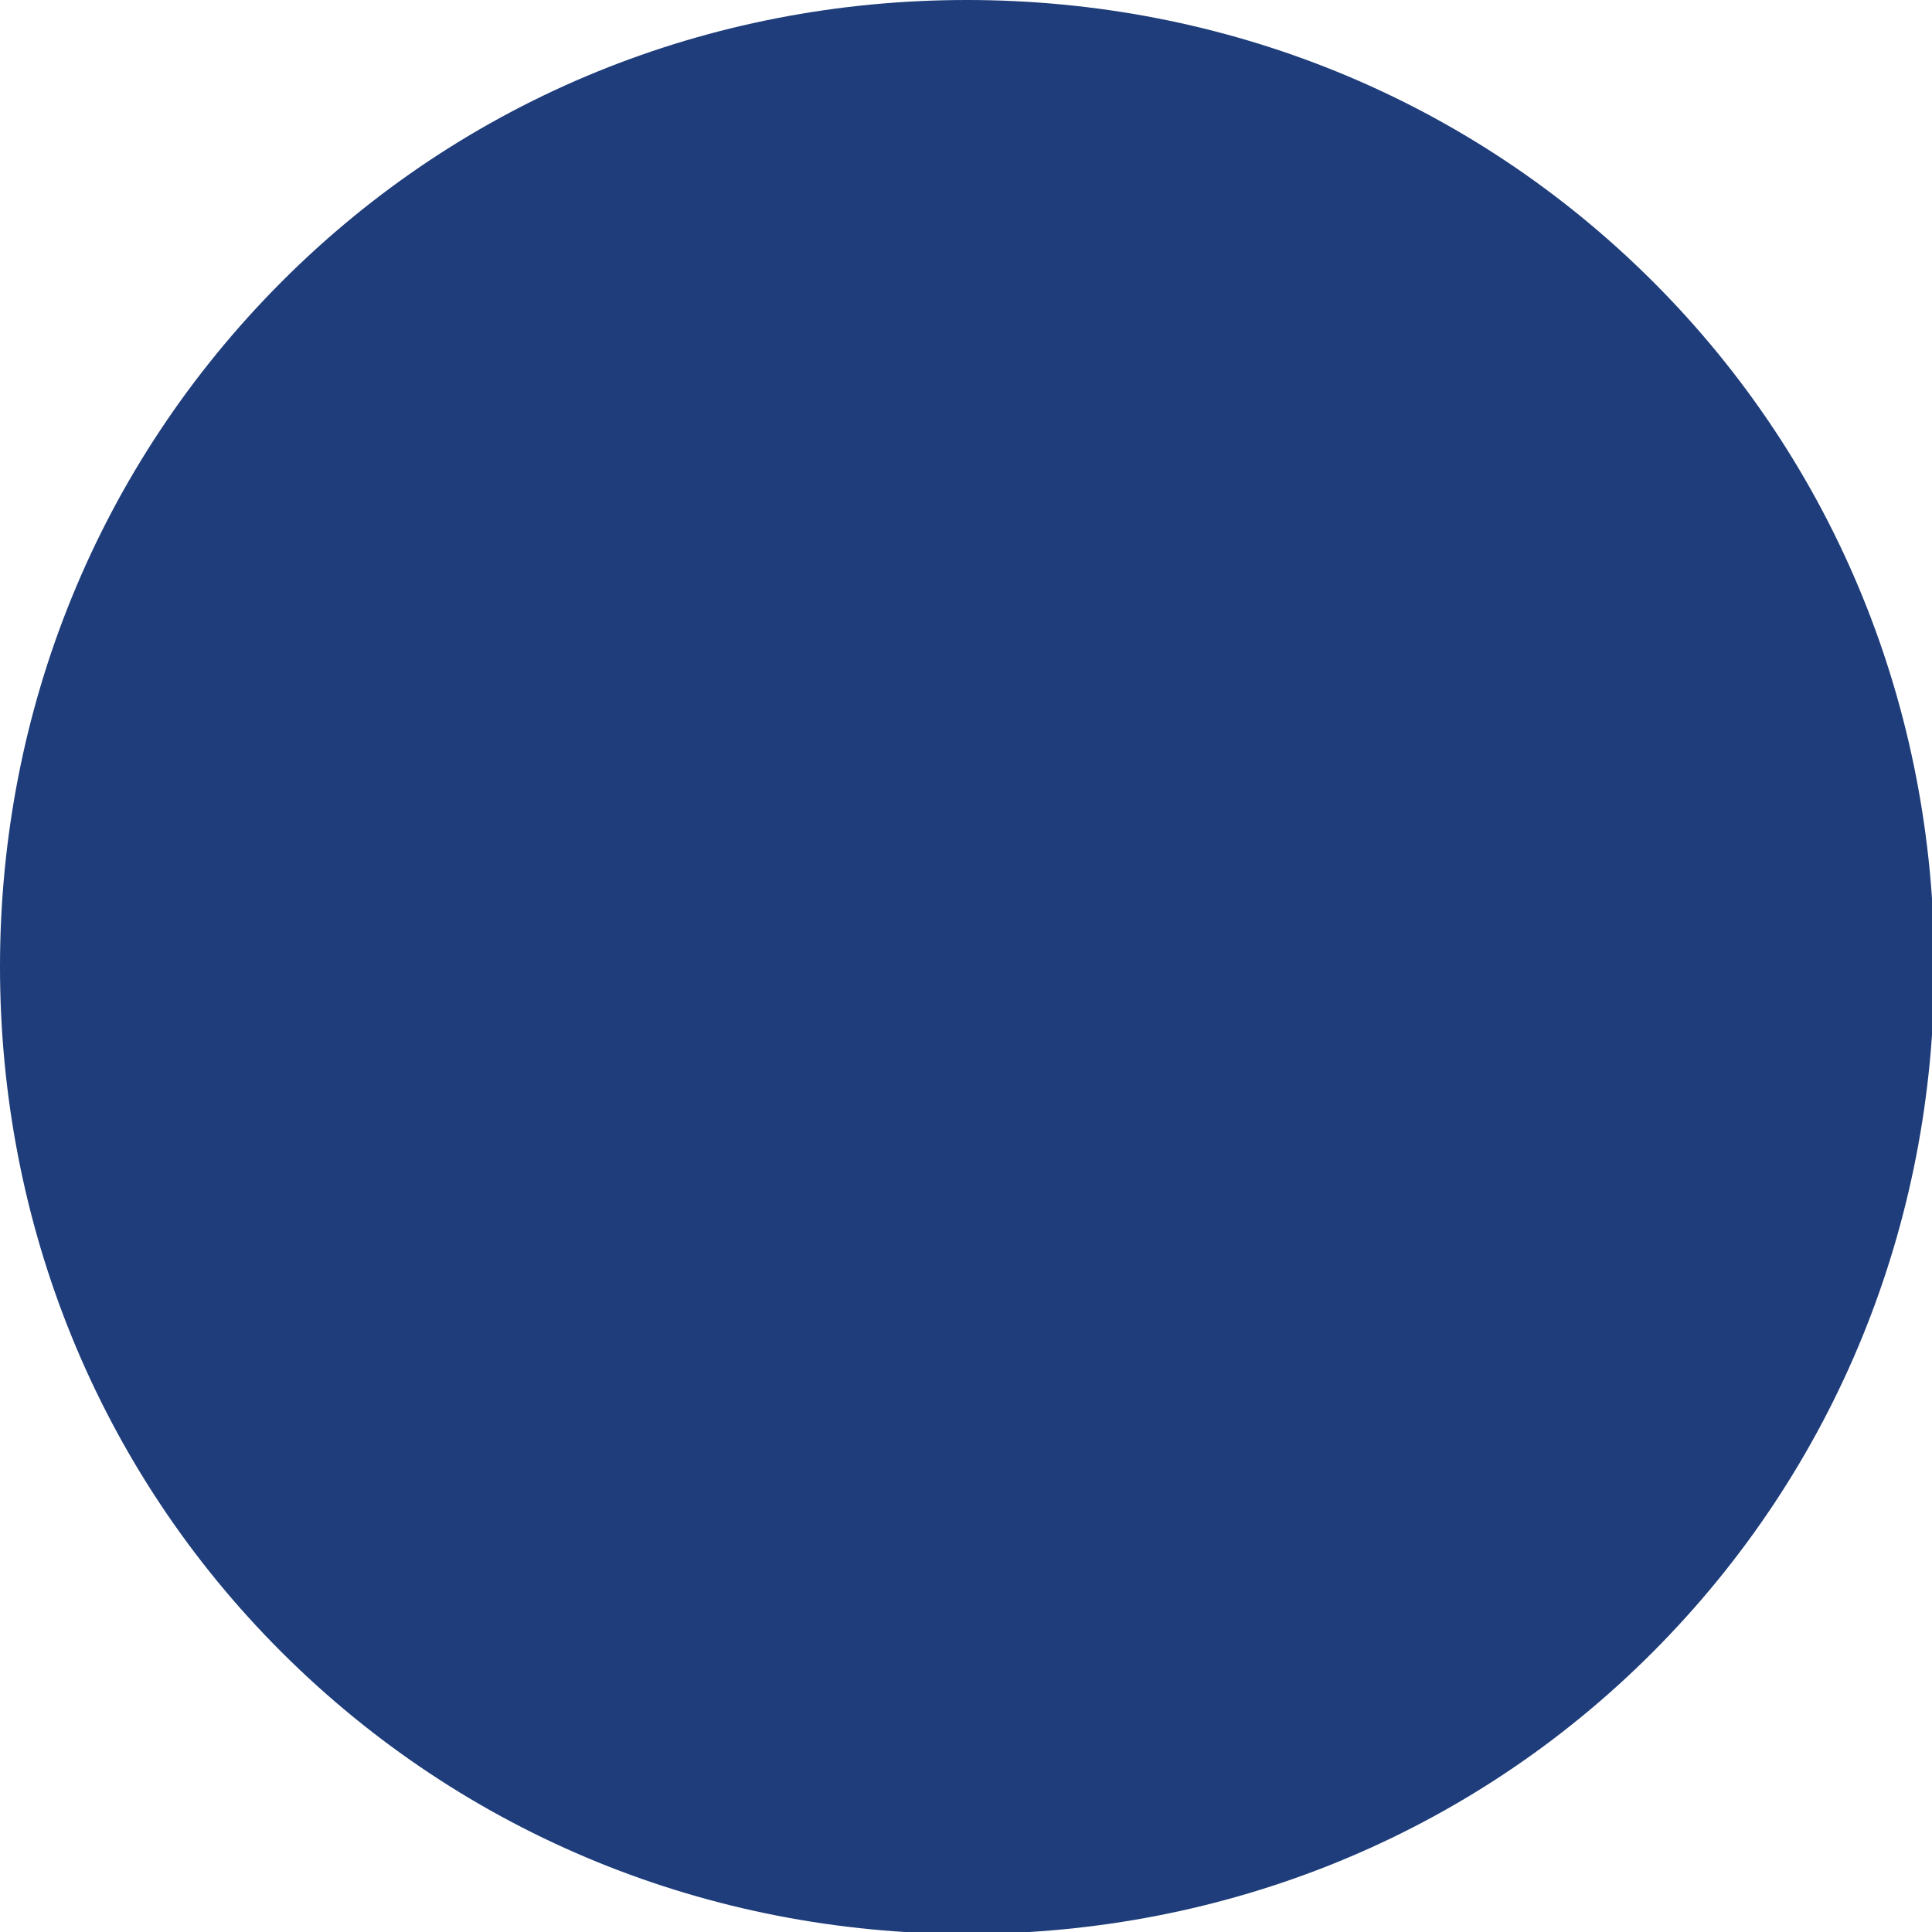
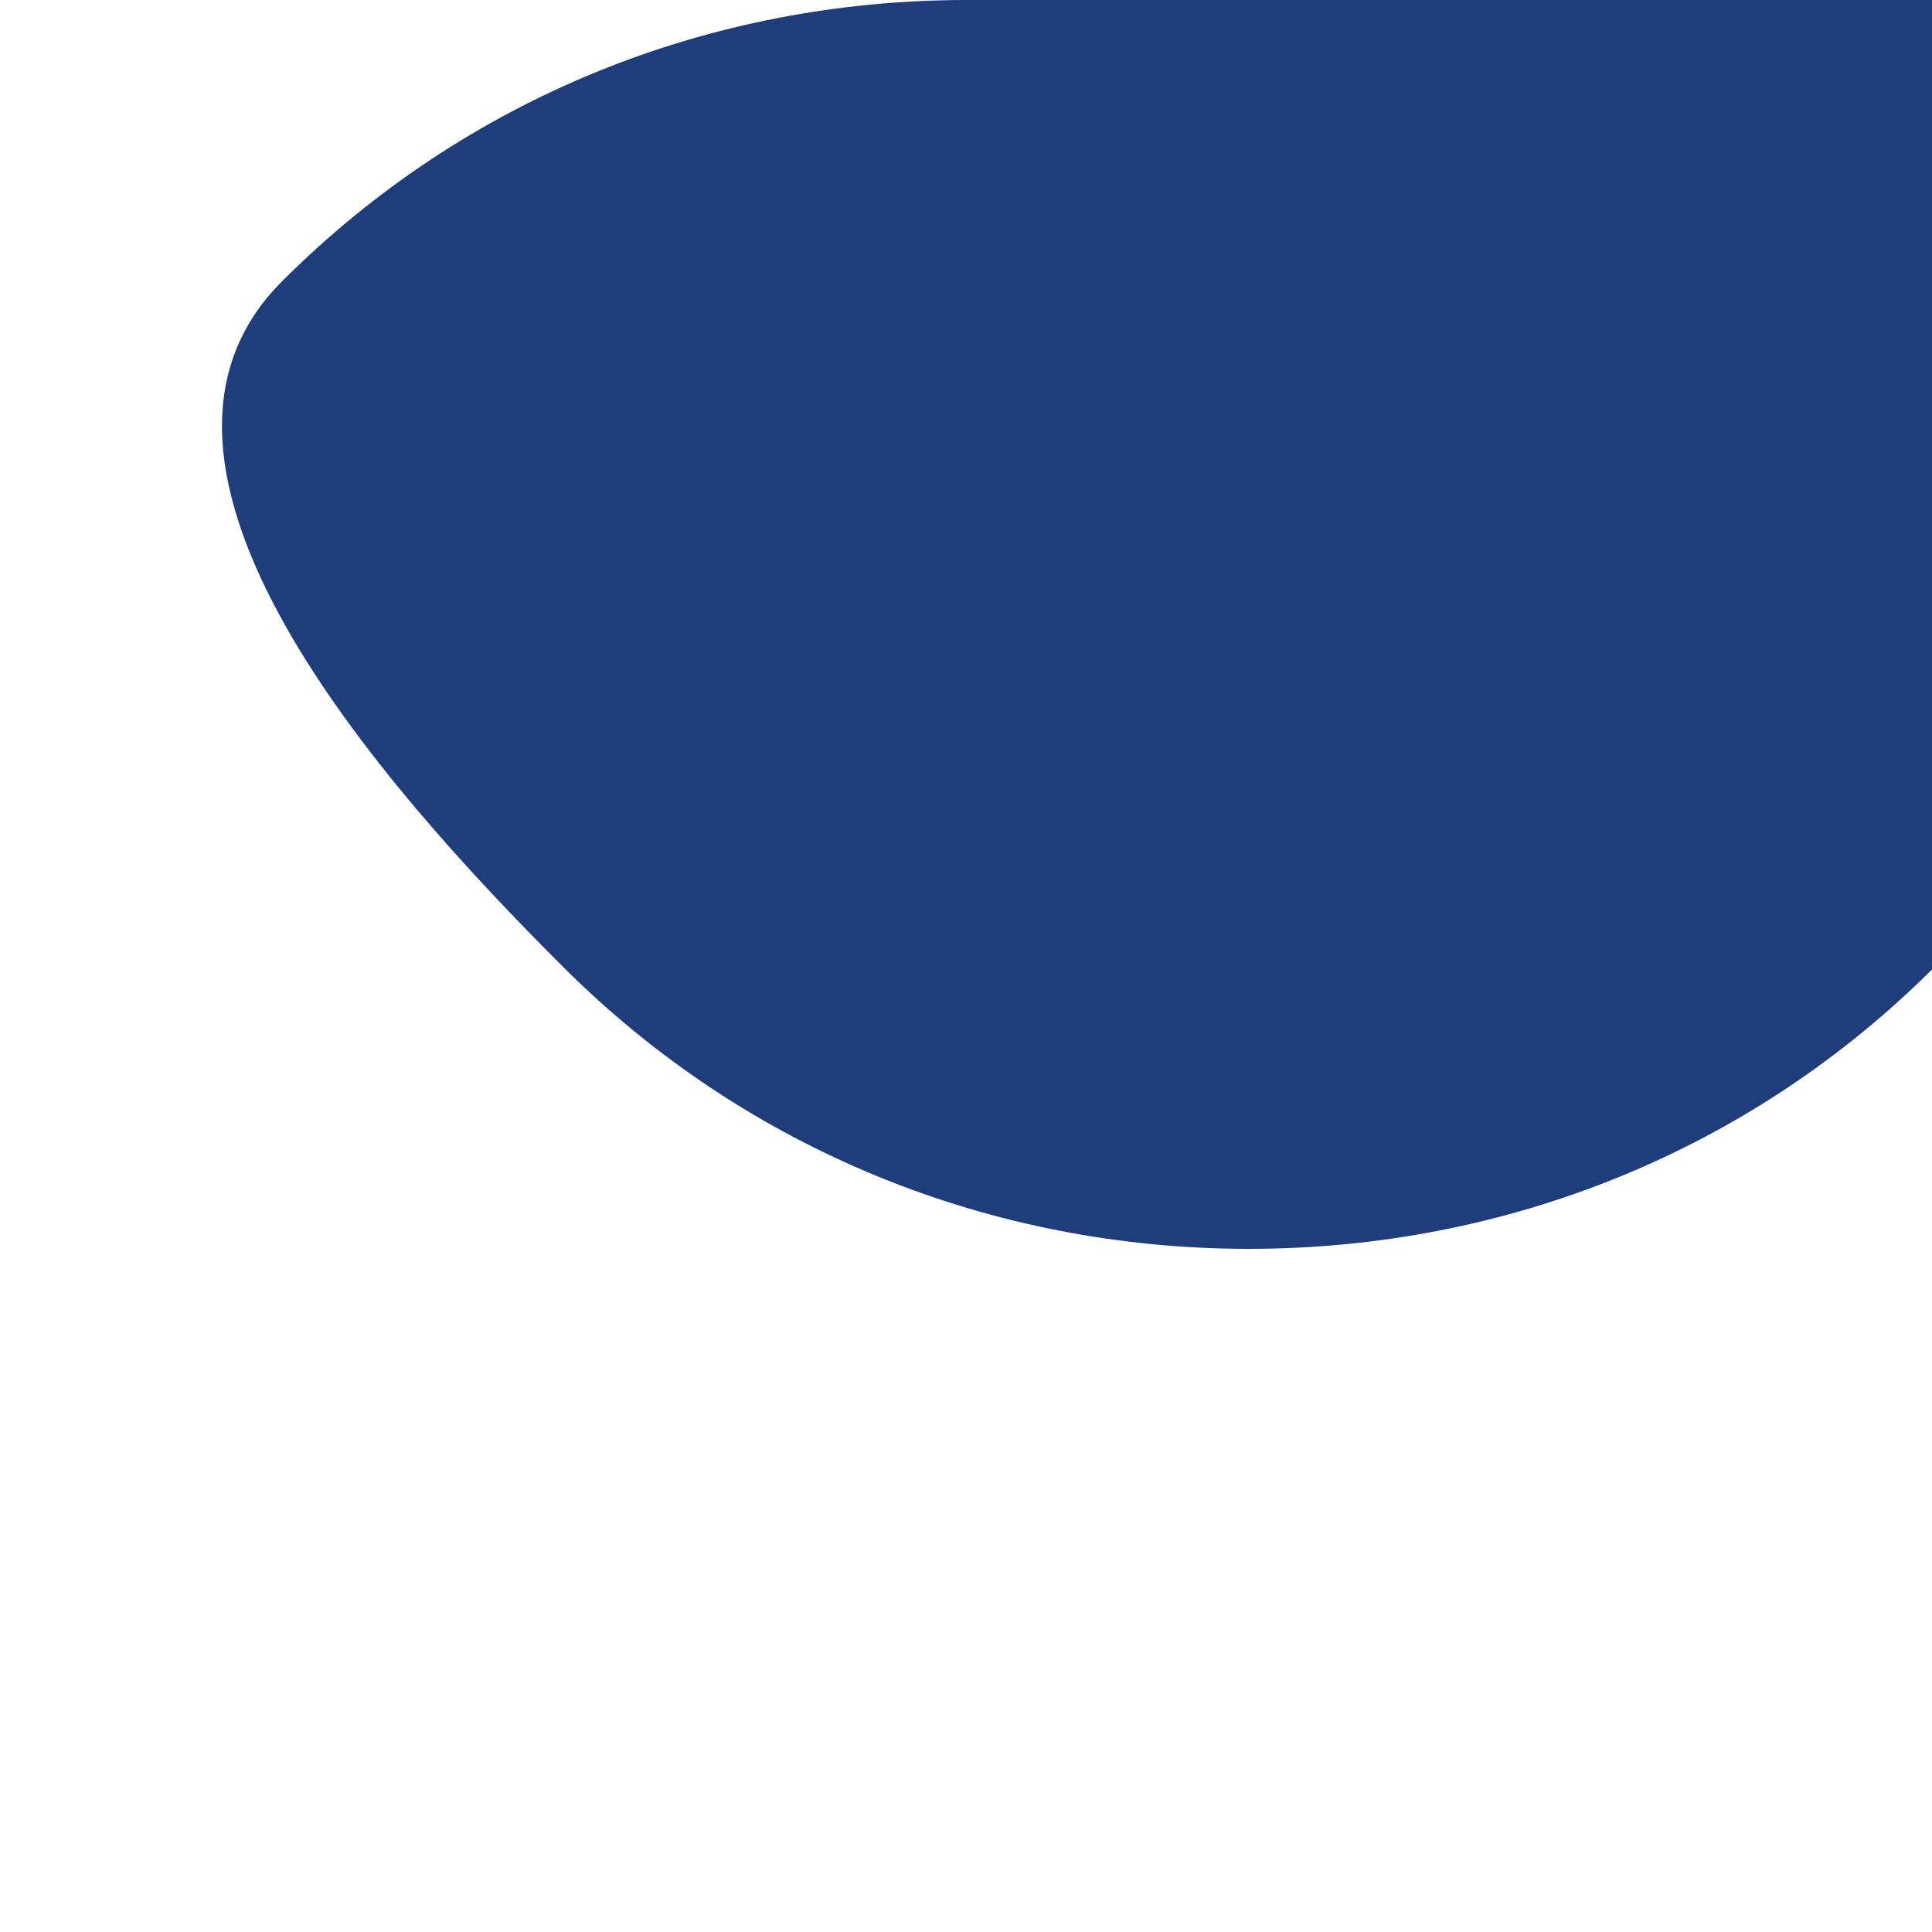
<svg xmlns="http://www.w3.org/2000/svg" id="Ebene_1" x="0px" y="0px" width="500px" height="500px" viewBox="0 0 500 500" style="enable-background:new 0 0 500 500;" xml:space="preserve">
  <style type="text/css">	.st0{fill:#1E3D7A;}</style>
-   <path class="st0" d="M250.2,0C183.7,0,120.4,25.3,72.9,72.9S0,183.7,0,250.2s25.3,129.9,72.9,177.4s110.9,72.9,177.4,72.9  s129.9-25.3,177.4-72.9s72.9-110.9,72.9-177.4s-25.3-129.9-72.9-177.4S316.8,0,250.2,0L250.2,0z" />
+   <path class="st0" d="M250.2,0C183.7,0,120.4,25.3,72.9,72.9s25.3,129.9,72.9,177.4s110.9,72.9,177.4,72.9  s129.9-25.3,177.4-72.9s72.9-110.9,72.9-177.4s-25.3-129.9-72.9-177.4S316.8,0,250.2,0L250.2,0z" />
</svg>